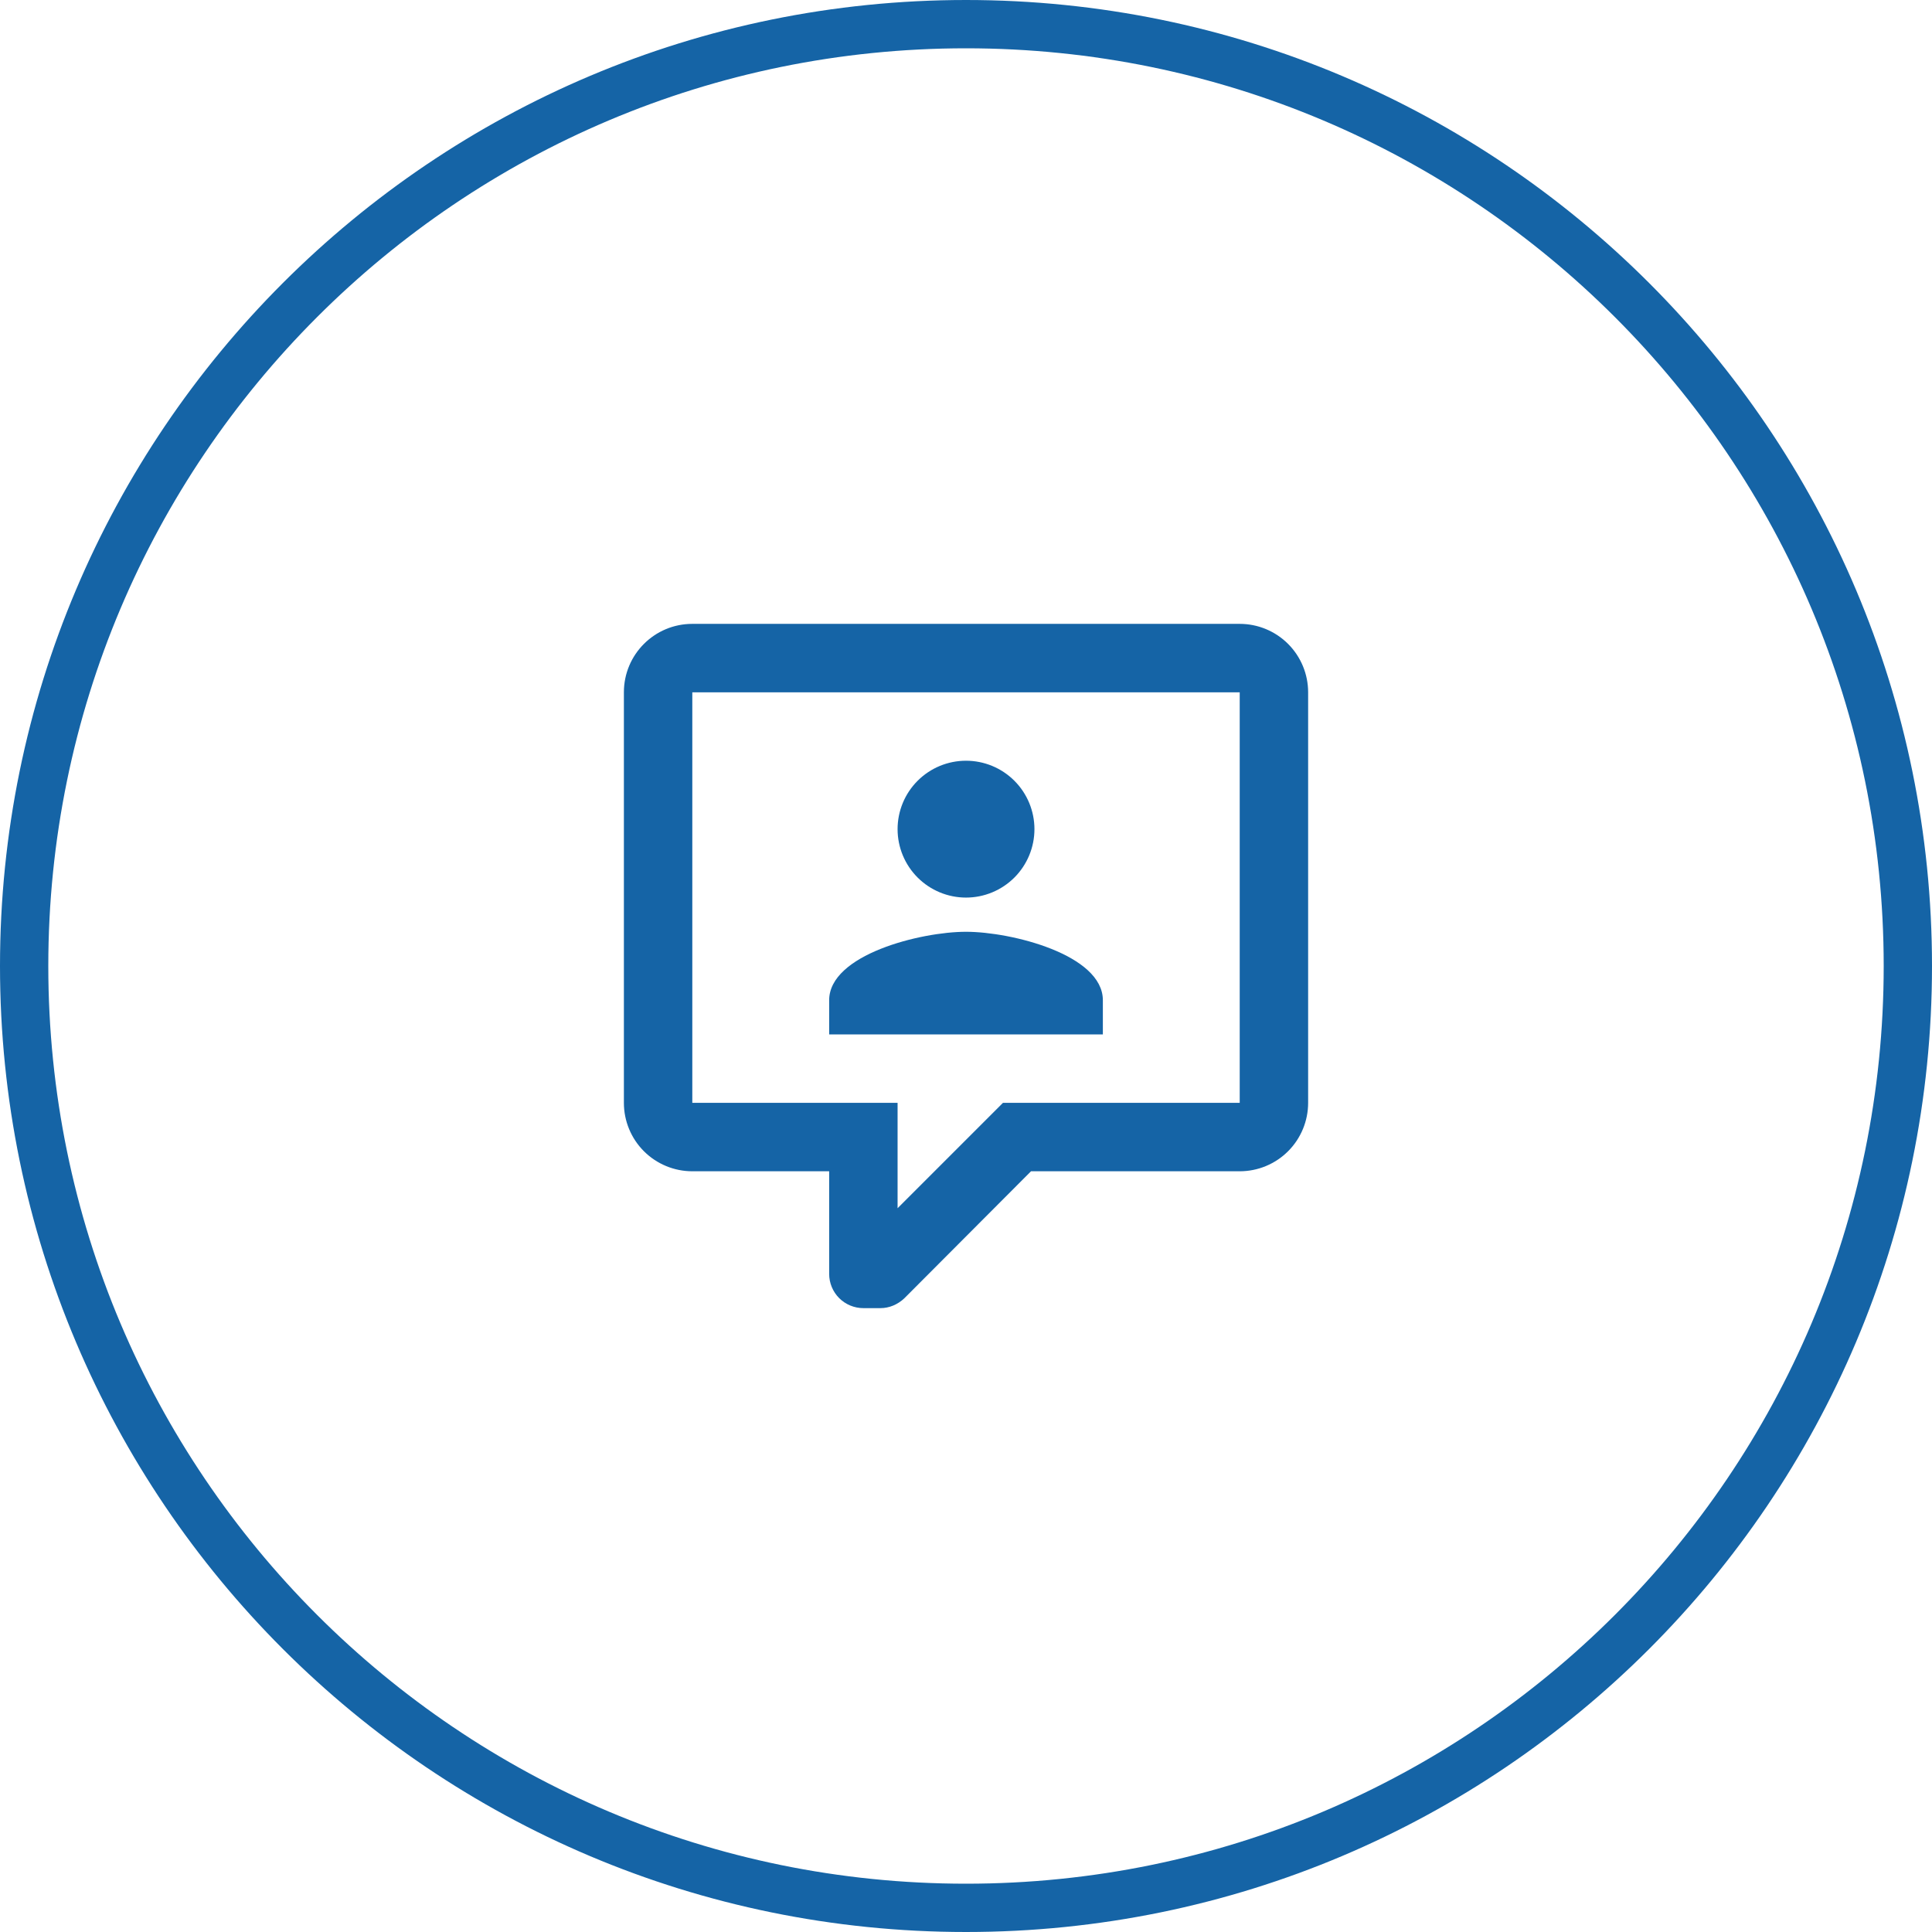
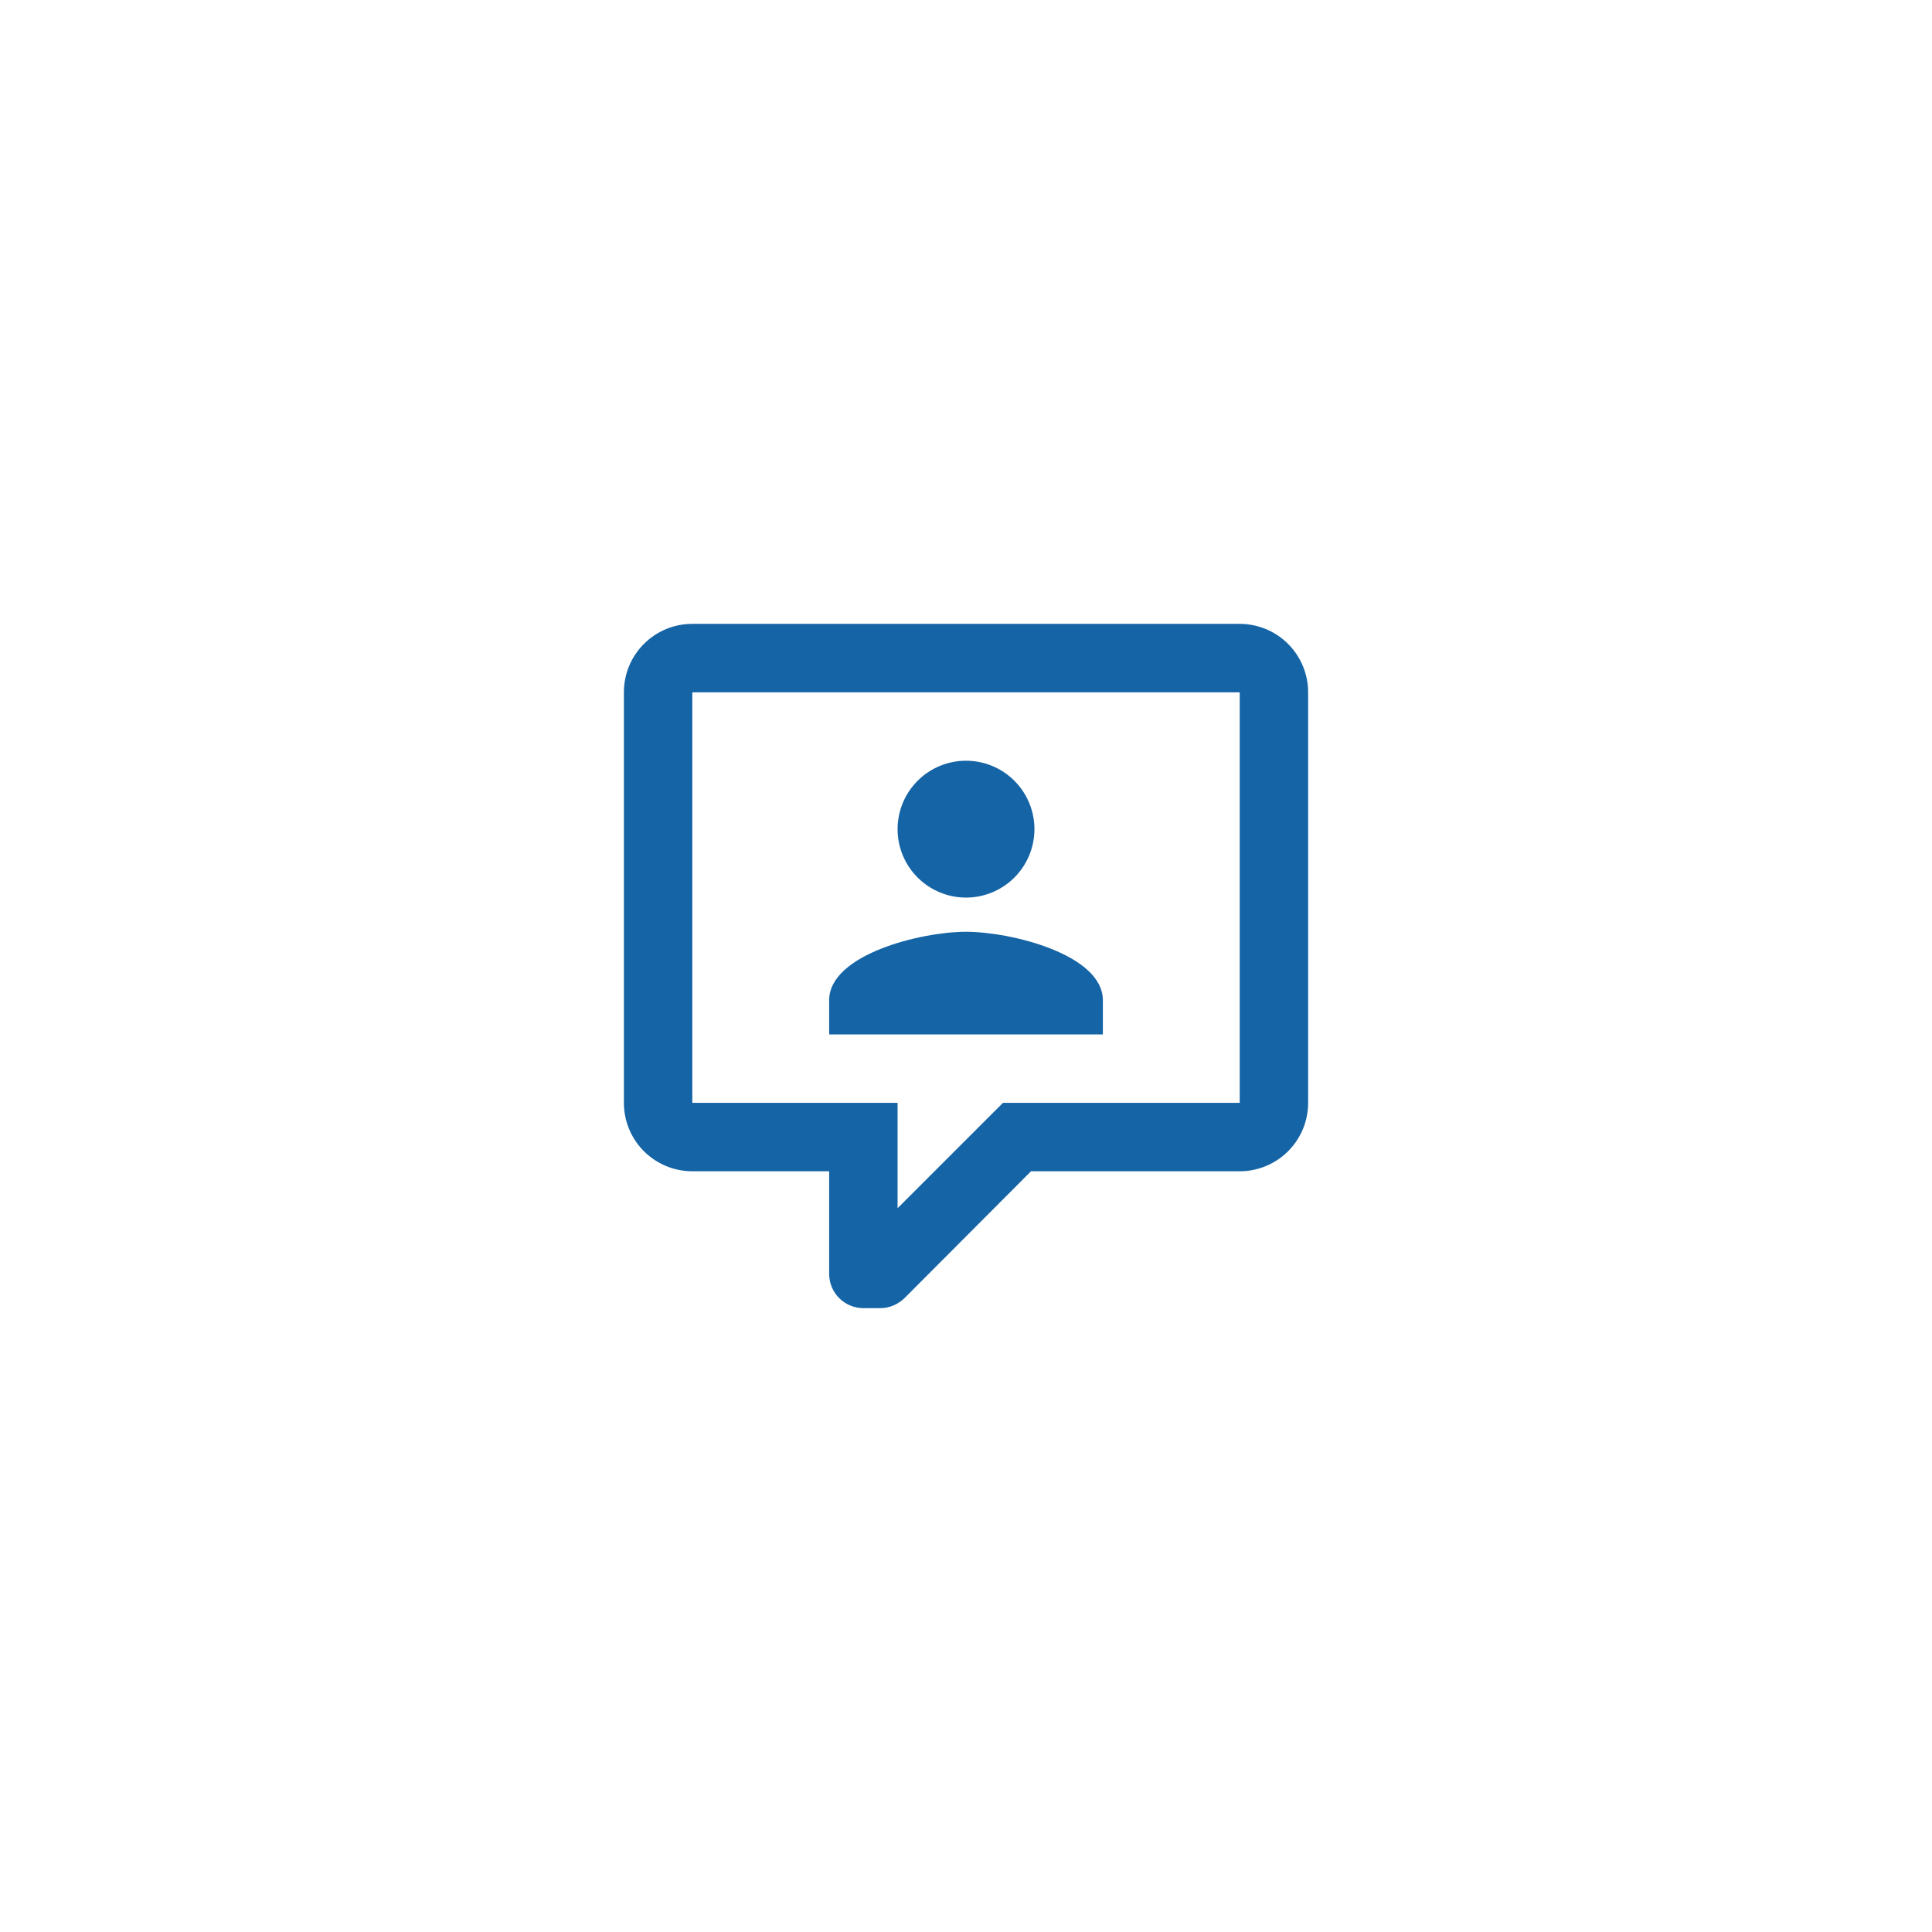
<svg xmlns="http://www.w3.org/2000/svg" width="80" height="80" viewBox="0 0 80 80" fill="none">
-   <path d="M40 79C18.461 79 1 61.539 1 40C1 18.461 18.461 1 40 1C61.539 1 79 18.461 79 40C79 61.539 61.539 79 40 79Z" stroke="#1564A6" stroke-width="2" />
  <path d="M35.75 54.167C35.374 54.167 35.014 54.017 34.748 53.752C34.483 53.486 34.334 53.126 34.334 52.75V48.5H28.667C27.915 48.5 27.195 48.201 26.663 47.67C26.132 47.139 25.834 46.418 25.834 45.667V28.667C25.834 27.094 27.108 25.833 28.667 25.833H51.334C52.085 25.833 52.806 26.132 53.337 26.663C53.868 27.195 54.167 27.915 54.167 28.667V45.667C54.167 46.418 53.868 47.139 53.337 47.67C52.806 48.201 52.085 48.5 51.334 48.5H42.692L37.45 53.756C37.167 54.025 36.813 54.167 36.459 54.167H35.75ZM37.167 45.667V50.03L41.53 45.667H51.334V28.667H28.667V45.667H37.167ZM45.667 42.833H34.334V41.417C34.334 39.532 38.116 38.583 40 38.583C41.884 38.583 45.667 39.532 45.667 41.417V42.833ZM40 31.5C40.752 31.5 41.472 31.798 42.004 32.33C42.535 32.861 42.834 33.582 42.834 34.333C42.834 35.085 42.535 35.805 42.004 36.337C41.472 36.868 40.752 37.167 40 37.167C39.249 37.167 38.528 36.868 37.997 36.337C37.465 35.805 37.167 35.085 37.167 34.333C37.167 33.582 37.465 32.861 37.997 32.33C38.528 31.798 39.249 31.5 40 31.5Z" fill="#1564A6" />
</svg>